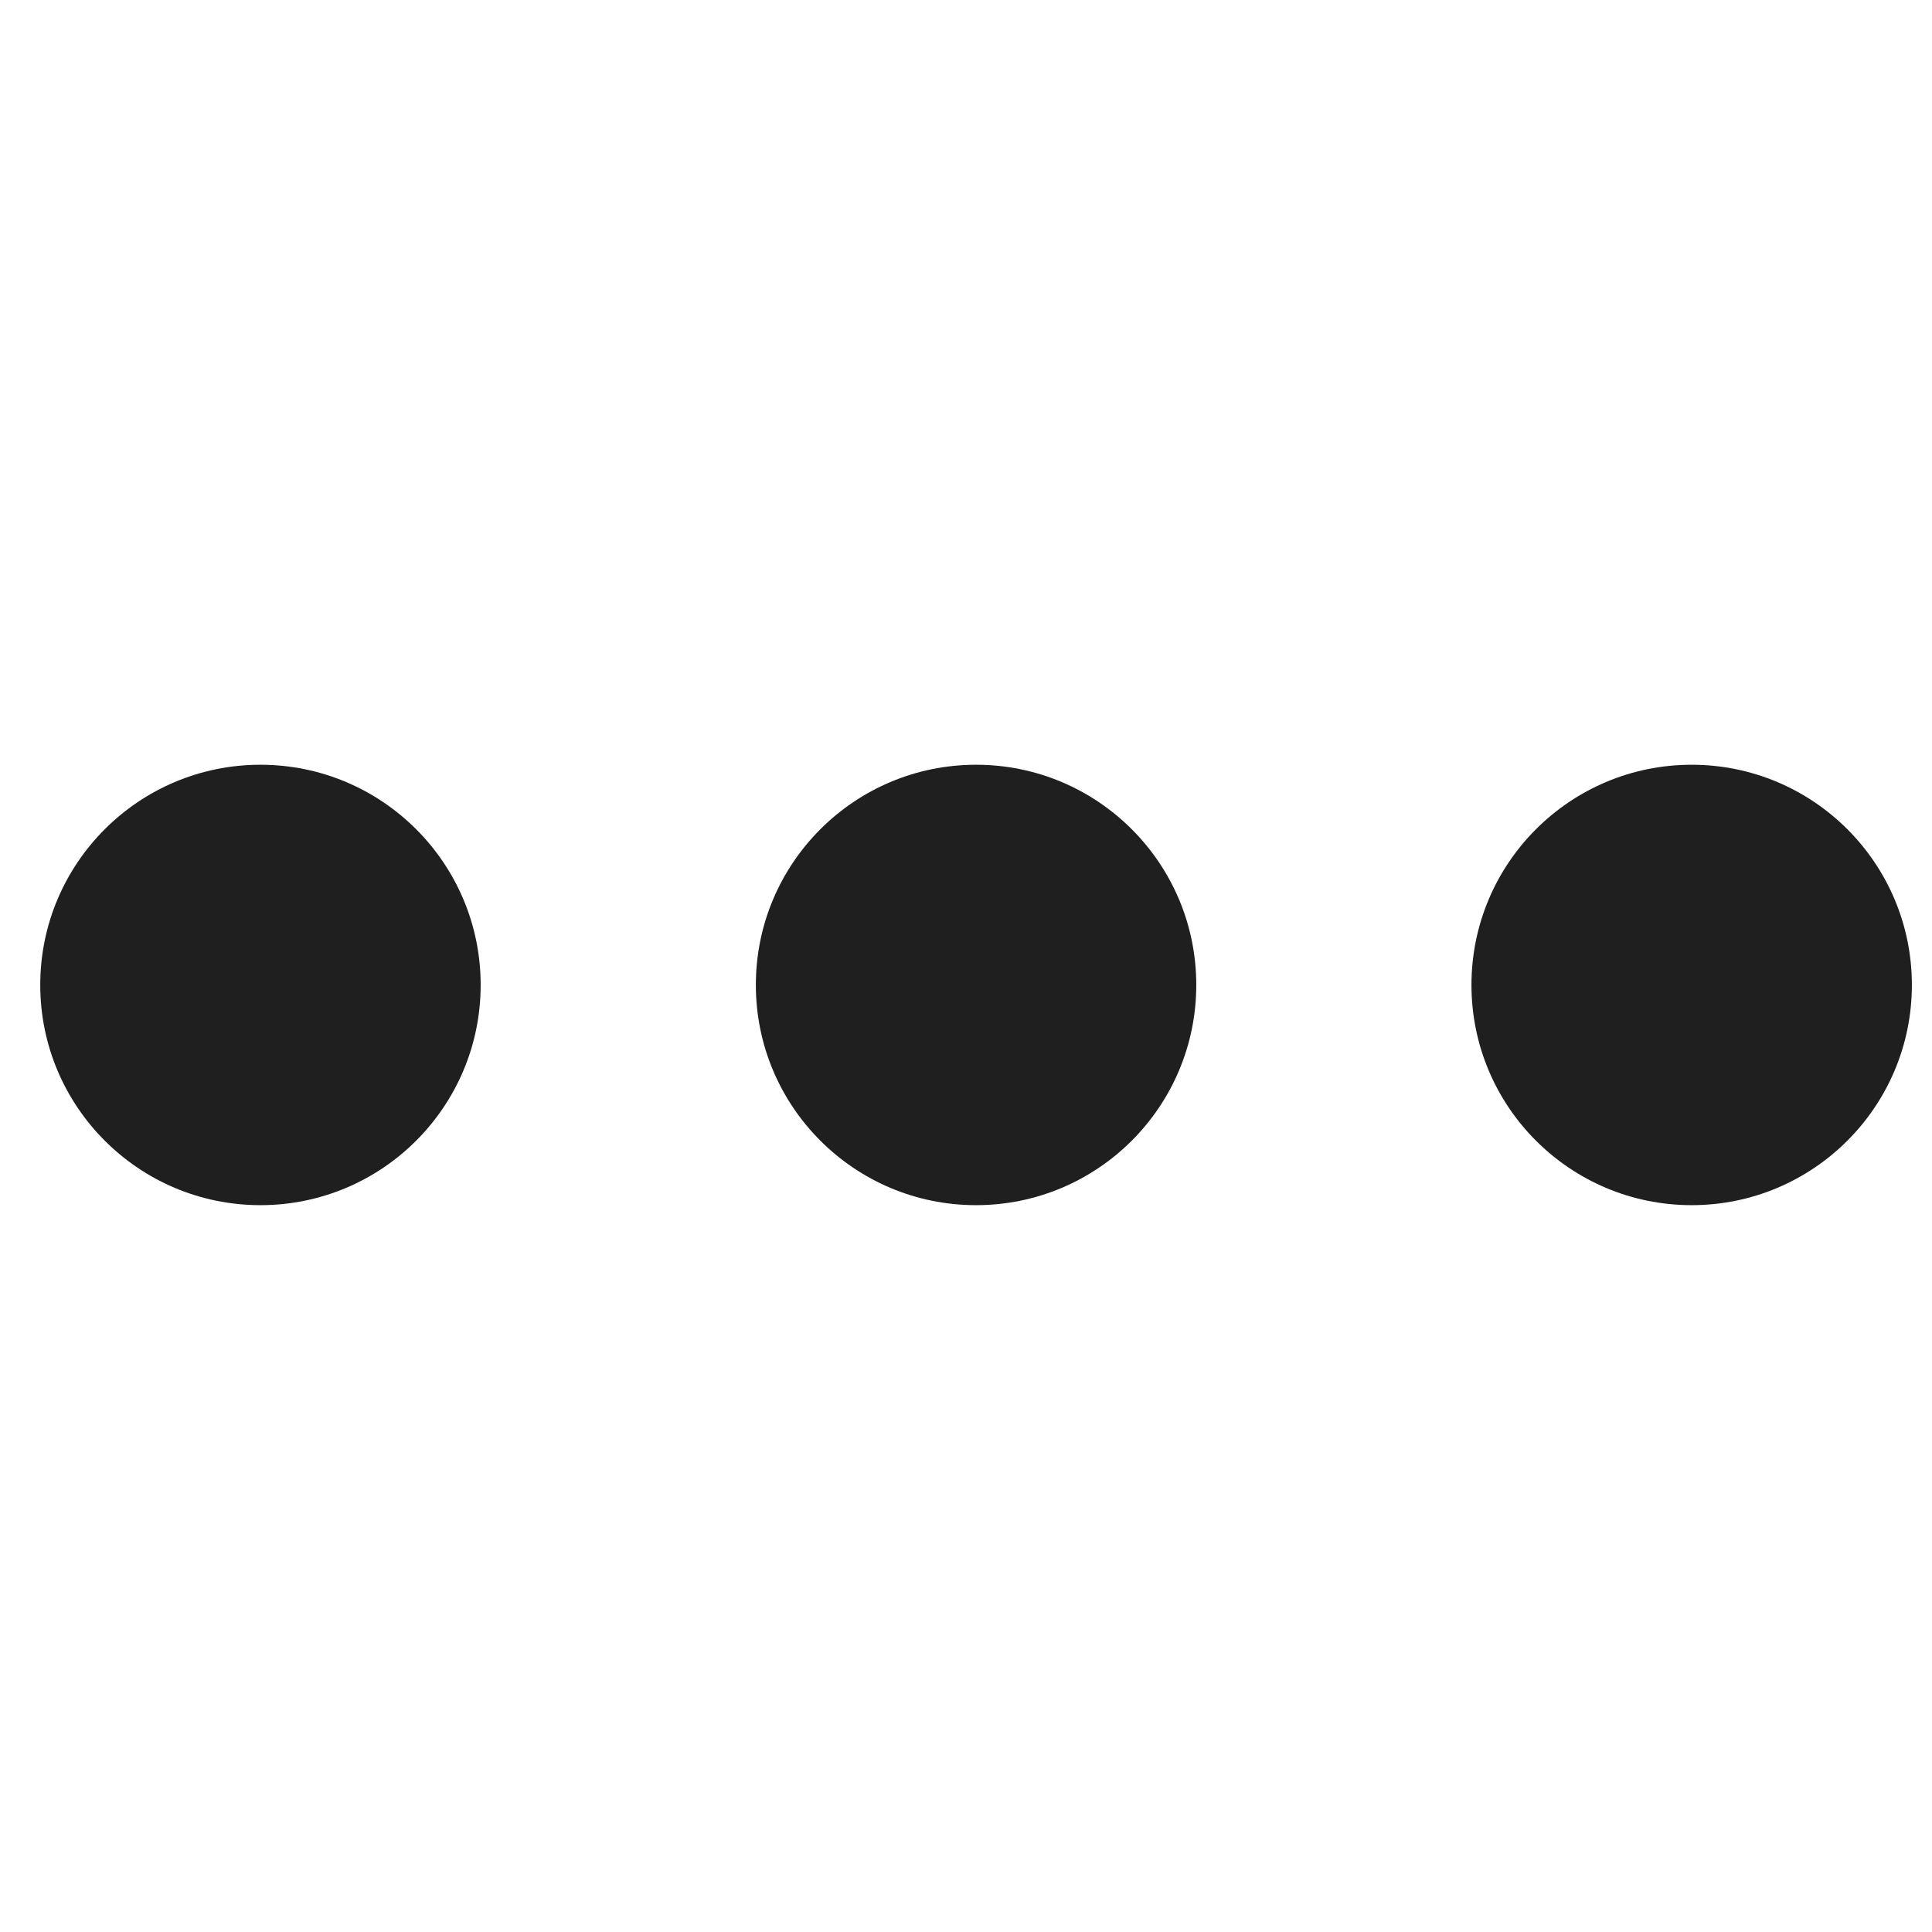
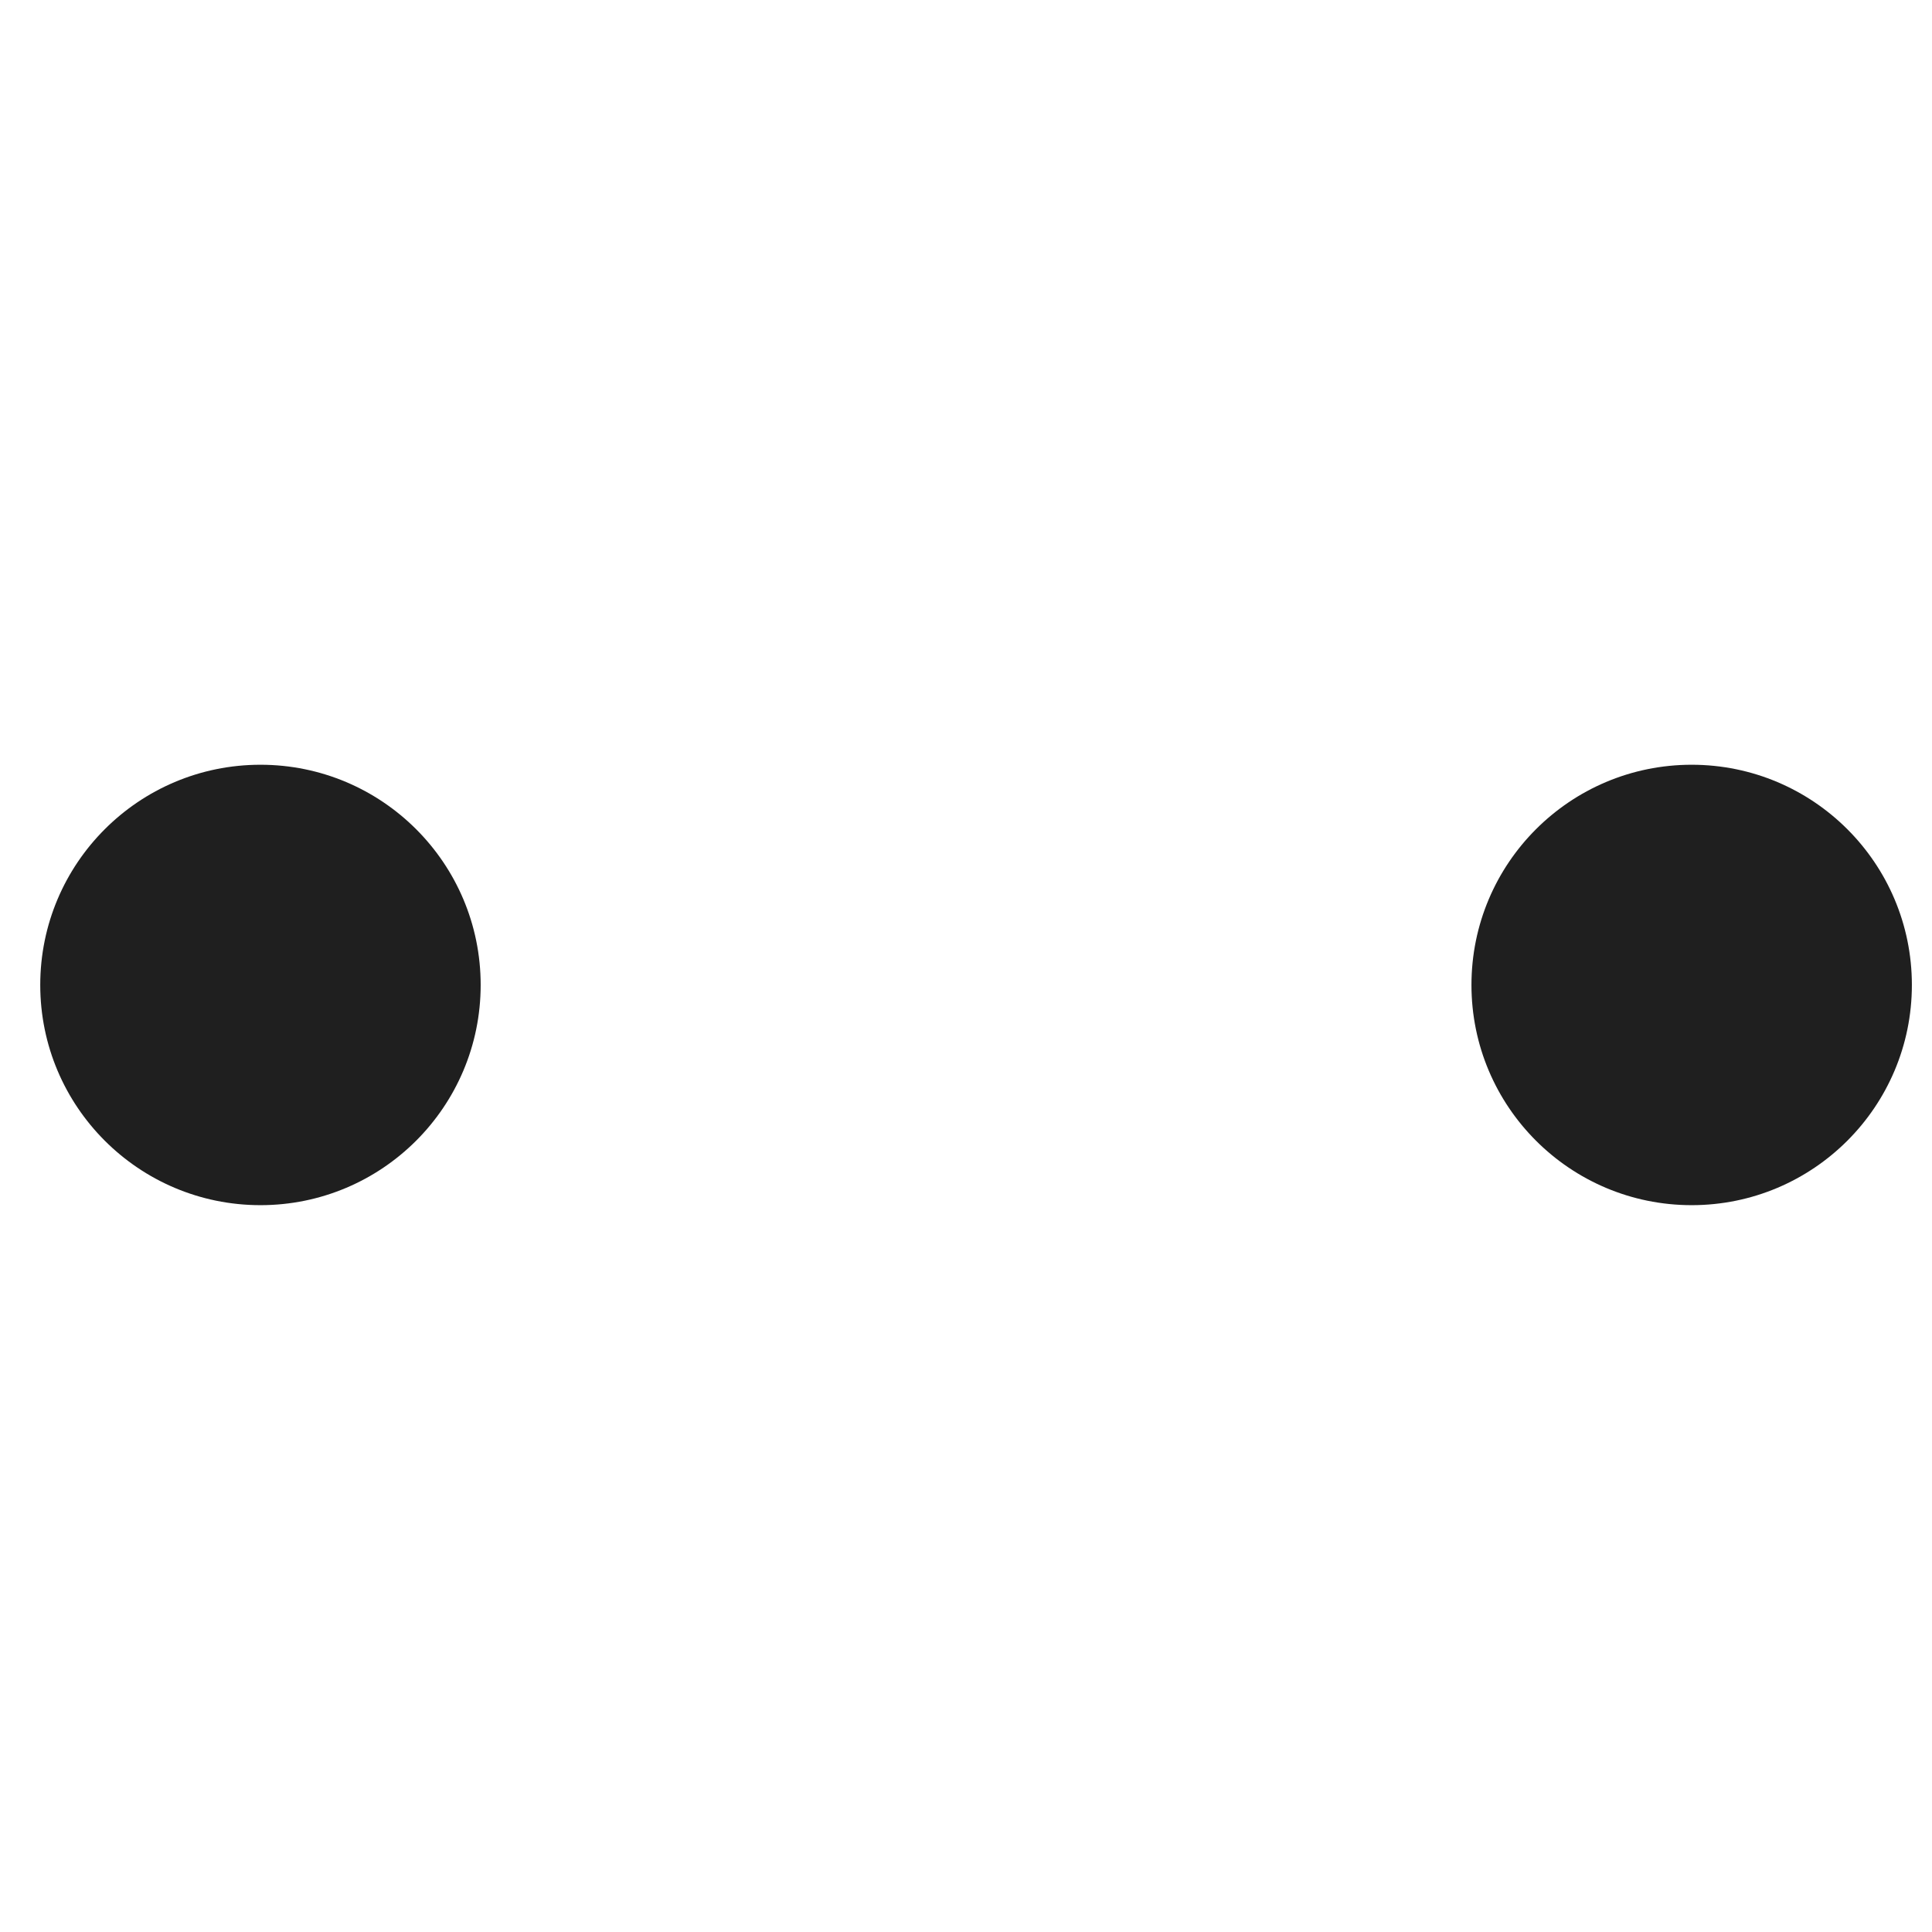
<svg xmlns="http://www.w3.org/2000/svg" width="48" height="48" viewBox="0 0 48 48" fill="none">
  <circle cx="6.471" cy="24.471" r="5.471" fill="#1F1F1F" />
-   <circle cx="24.25" cy="24.471" r="5.471" fill="#1F1F1F" />
  <circle cx="42.029" cy="24.471" r="5.471" fill="#1F1F1F" />
</svg>